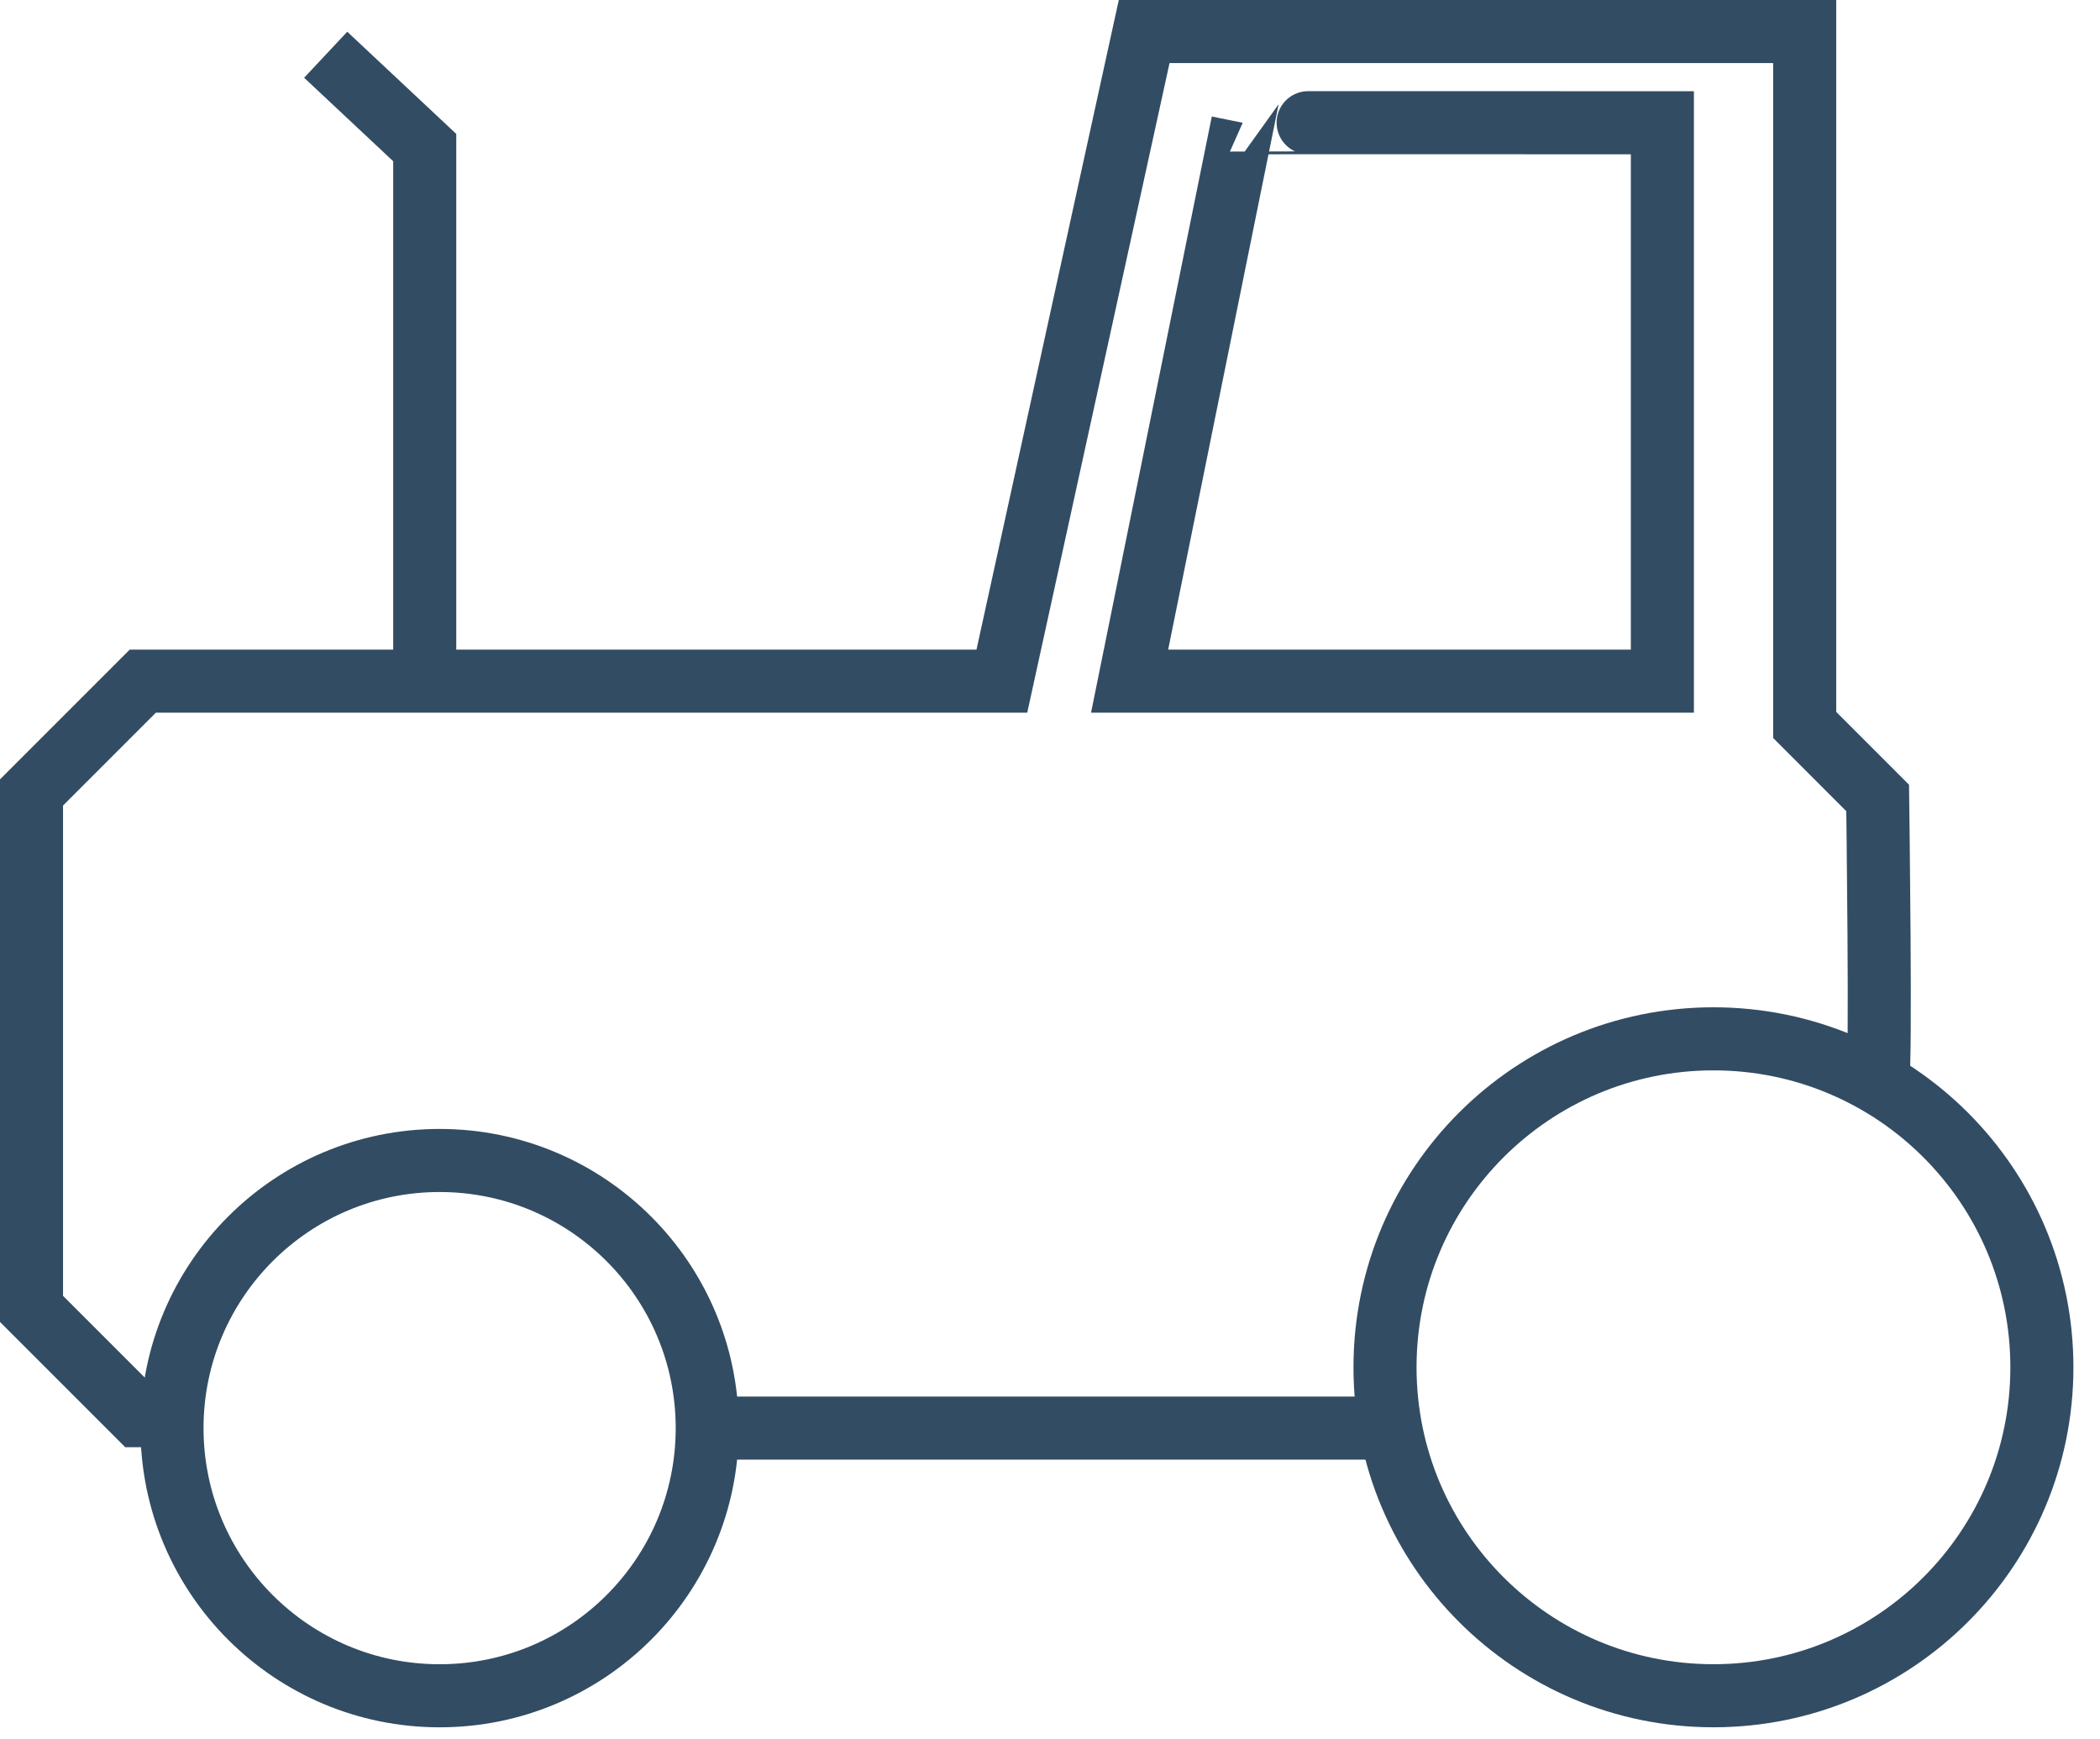
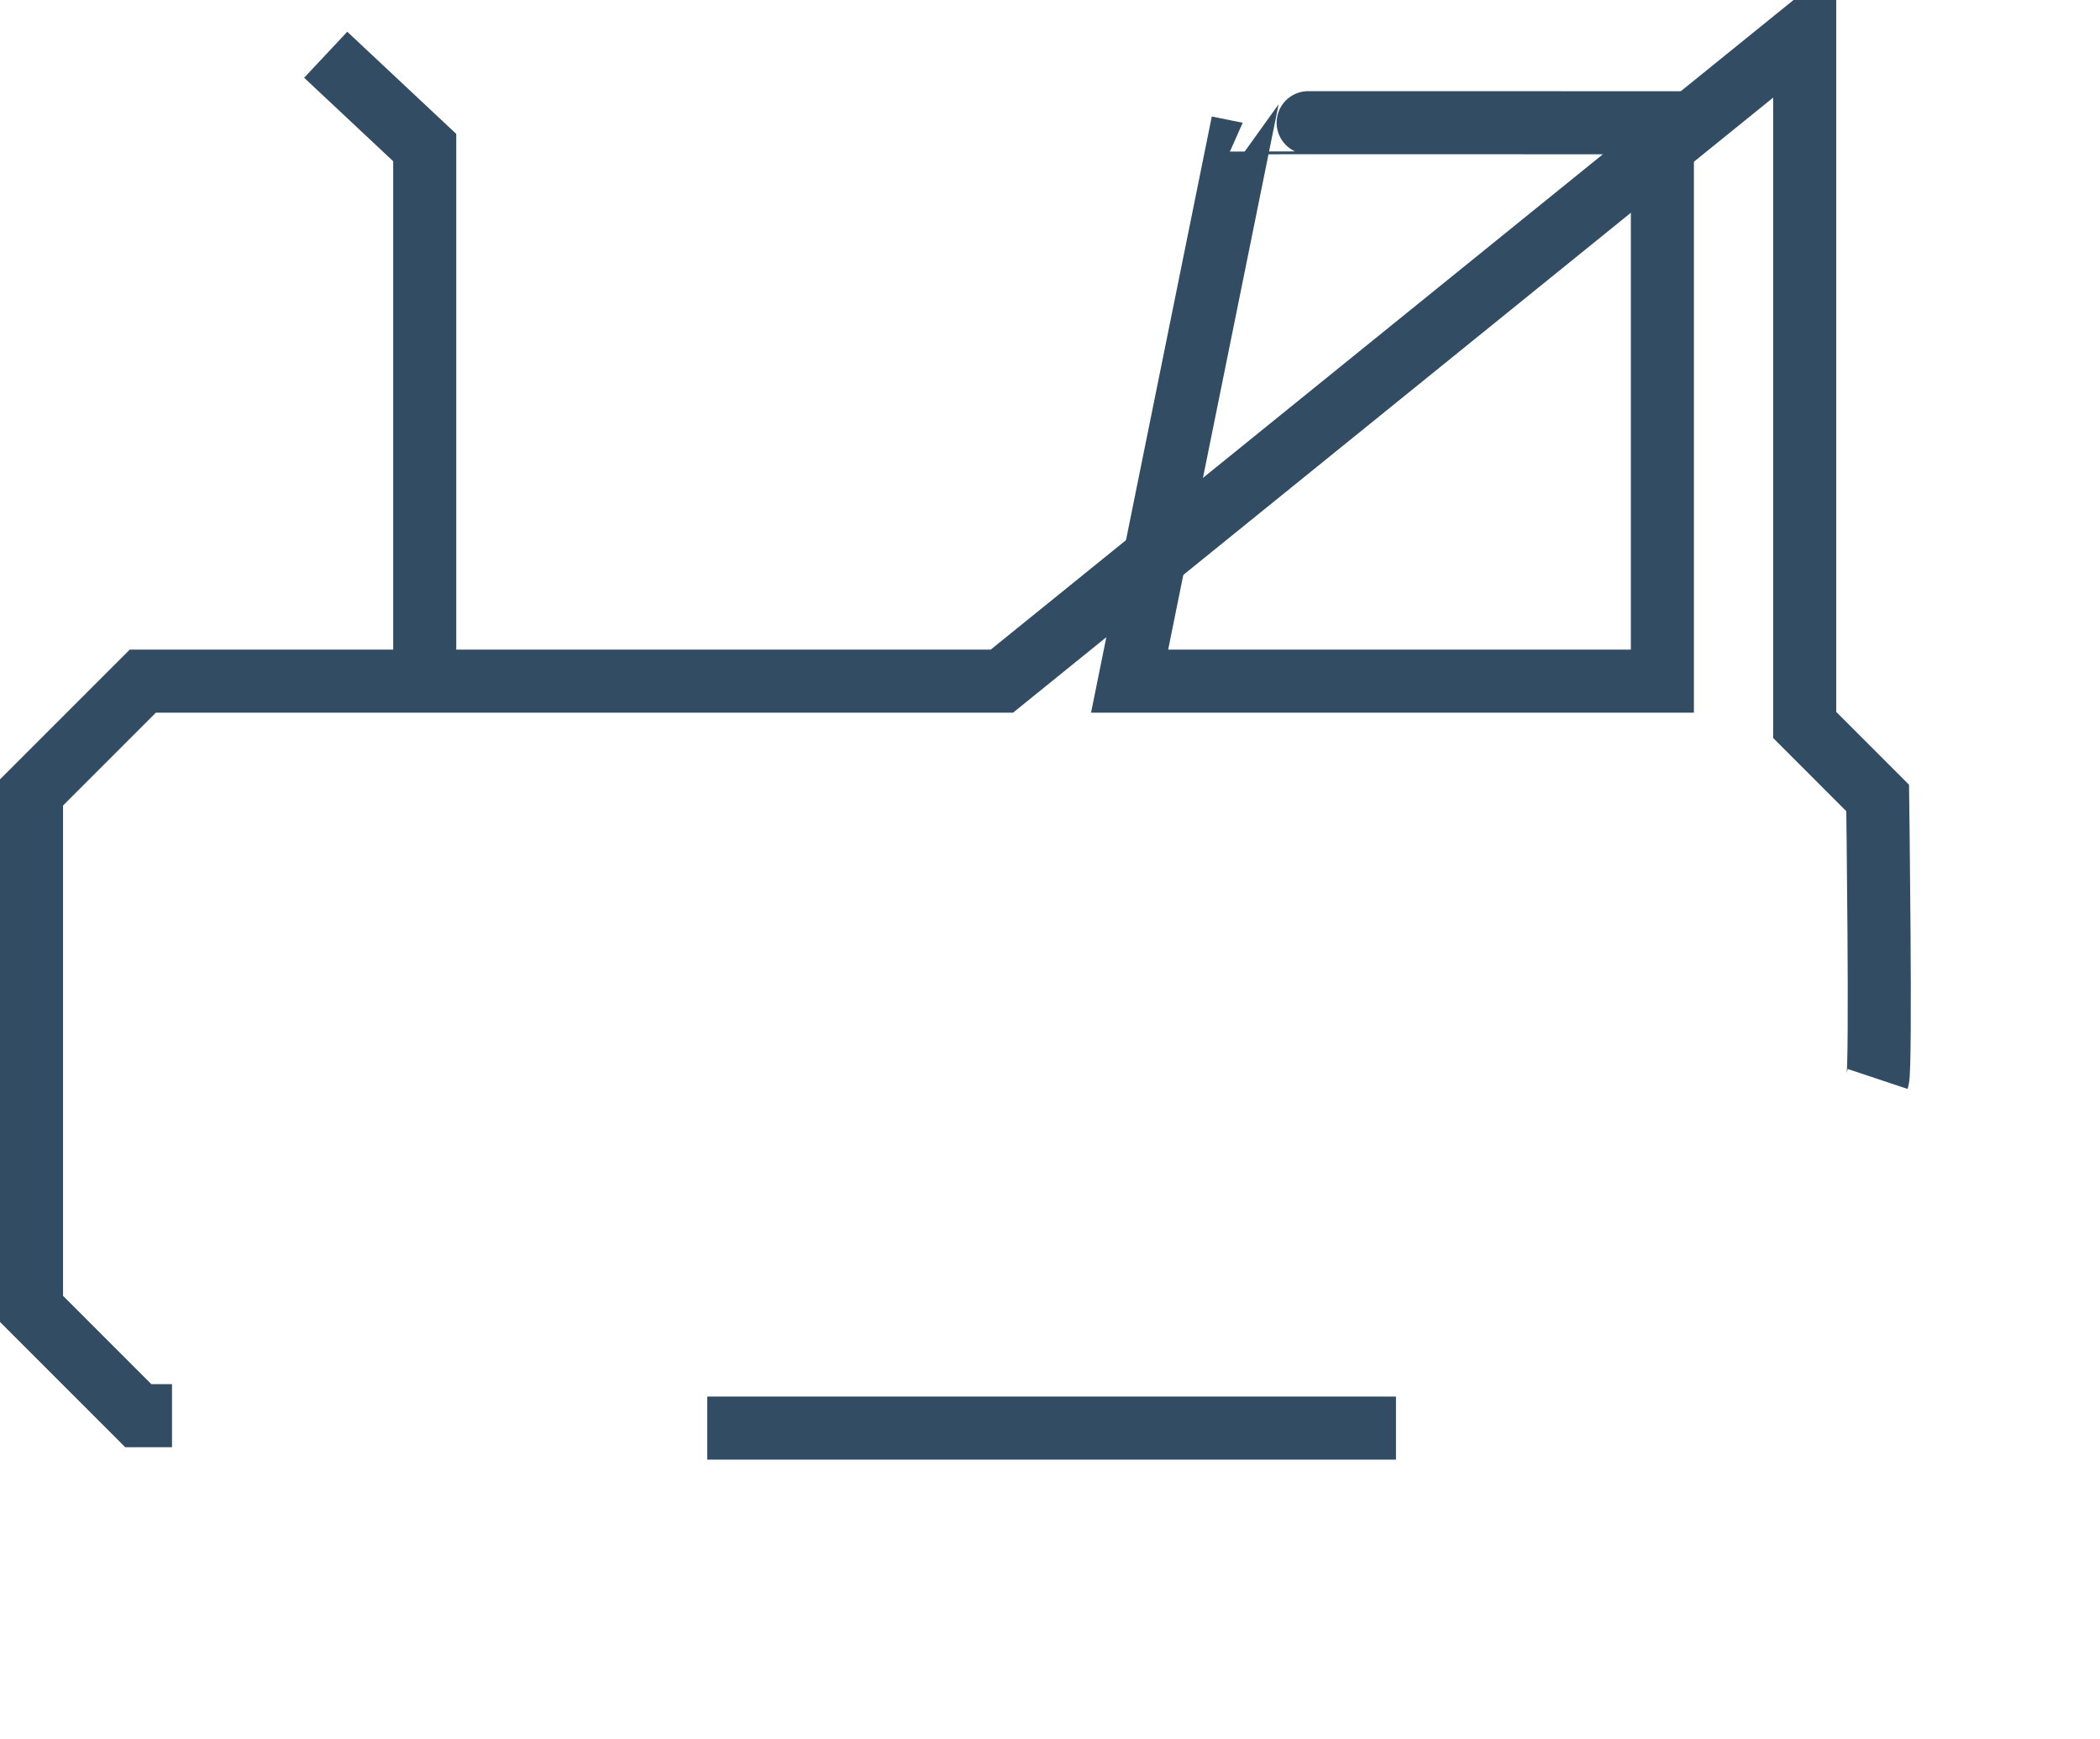
<svg xmlns="http://www.w3.org/2000/svg" xmlns:xlink="http://www.w3.org/1999/xlink" width="64px" height="53px" viewBox="0 0 64 53" version="1.1">
  <title>Group 27</title>
  <desc>Created with Sketch.</desc>
  <defs>
    <path d="M0.211,10.03 C0.211,15.558 4.692,20.039 10.22,20.039 L10.22,20.039 C15.748,20.039 20.23,15.558 20.23,10.03 L20.23,10.03 C20.23,4.501 15.748,0.021 10.22,0.021 L10.22,0.021 C4.692,0.021 0.211,4.501 0.211,10.03" id="path-1" />
    <path d="M0.242,8.884 C0.242,13.387 3.895,17.039 8.398,17.039 L8.398,17.039 C12.903,17.039 16.554,13.387 16.554,8.884 L16.554,8.884 C16.554,4.379 12.903,0.728 8.398,0.728 L8.398,0.728 C3.895,0.728 0.242,4.379 0.242,8.884" id="path-3" />
    <path d="M0.554,0.884 L21.544,0.884 L0.554,0.884 Z" id="path-5" />
    <path d="M3.874,0.106 L0.426,17.122 L16.663,17.122 L16.663,0.106 C16.663,0.106 10.974,0.104 7.185,0.104 L7.185,0.104 C5.29,0.104 3.87,0.104 3.874,0.106" id="path-7" />
  </defs>
  <g id="Page-1" stroke="none" stroke-width="1" fill="none" fill-rule="evenodd">
    <g id="Business-Bridging-Icons" transform="translate(-5, -14)">
      <g id="Group-27" transform="translate(5, 14)">
        <g id="Group-3" transform="translate(42, 31.636)">
          <mask id="mask-2" fill="white">
            <use xlink:href="#path-1" />
          </mask>
          <g id="Clip-2" />
          <path d="M0.211,10.03 C0.211,15.558 4.692,20.039 10.22,20.039 L10.22,20.039 C15.748,20.039 20.23,15.558 20.23,10.03 L20.23,10.03 C20.23,4.501 15.748,0.021 10.22,0.021 L10.22,0.021 C4.692,0.021 0.211,4.501 0.211,10.03" id="Fill-1" mask="url(#mask-2)" />
        </g>
-         <path d="M62.229,41.665 C62.229,36.137 57.748,31.656 52.22,31.656 C46.692,31.656 42.21,36.137 42.21,41.665 C42.21,47.193 46.692,51.674 52.22,51.674 C57.748,51.674 62.229,47.193 62.229,41.665 Z" id="Stroke-4" stroke="#324C63" stroke-width="1.922" />
        <g id="Group-8" transform="translate(5, 34.636)">
          <mask id="mask-4" fill="white">
            <use xlink:href="#path-3" />
          </mask>
          <g id="Clip-7" />
-           <path d="M0.242,8.884 C0.242,13.387 3.895,17.039 8.398,17.039 L8.398,17.039 C12.903,17.039 16.554,13.387 16.554,8.884 L16.554,8.884 C16.554,4.379 12.903,0.728 8.398,0.728 L8.398,0.728 C3.895,0.728 0.242,4.379 0.242,8.884" id="Fill-6" mask="url(#mask-4)" />
        </g>
-         <path d="M21.554,43.519 C21.554,39.015 17.903,35.363 13.398,35.363 C8.894,35.363 5.242,39.015 5.242,43.519 C5.242,48.023 8.894,51.675 13.398,51.675 C17.903,51.675 21.554,48.023 21.554,43.519 Z" id="Stroke-9" stroke="#324C63" stroke-width="1.922" />
        <g id="Group-13" transform="translate(21, 42.636)">
          <mask id="mask-6" fill="white">
            <use xlink:href="#path-5" />
          </mask>
          <g id="Clip-12" />
-           <path d="M0.554,0.884 L21.544,0.884 L0.554,0.884 Z" id="Fill-11" mask="url(#mask-6)" />
        </g>
        <g id="Group-18" transform="translate(0, 0.635)" stroke="#324C63" stroke-width="1.922">
          <line x1="21.554" y1="42.883" x2="42.544" y2="42.883" id="Stroke-14" />
-           <path d="M57.224,32.244 C57.335,31.911 57.224,23.681 57.224,23.681 L55,21.456 L55,0.326 L34.87,0.326 L30.533,20.122 L4.352,20.122 L0.96,23.514 L0.96,39.25 L4.214,42.504 L5.242,42.504" id="Stroke-16" />
+           <path d="M57.224,32.244 C57.335,31.911 57.224,23.681 57.224,23.681 L55,21.456 L55,0.326 L30.533,20.122 L4.352,20.122 L0.96,23.514 L0.96,39.25 L4.214,42.504 L5.242,42.504" id="Stroke-16" />
        </g>
        <g id="Group-21" transform="translate(34, 3.635)">
          <mask id="mask-8" fill="white">
            <use xlink:href="#path-7" />
          </mask>
          <g id="Clip-20" />
-           <path d="M3.874,0.106 L0.426,17.122 L16.663,17.122 L16.663,0.106 C16.663,0.106 10.974,0.104 7.185,0.104 L7.185,0.104 C5.29,0.104 3.87,0.104 3.874,0.106" id="Fill-19" mask="url(#mask-8)" />
        </g>
        <g id="Group-26" transform="translate(9, 1.635)" stroke="#324C63" stroke-width="1.922">
          <path d="M28.873,2.106 L25.426,19.122 L41.663,19.122 L41.663,2.106 C41.663,2.106 28.864,2.102 28.873,2.106 Z" id="Stroke-22" />
          <polyline id="Stroke-24" points="3.944 18.892 3.944 2.862 0.926 0.033" />
        </g>
      </g>
    </g>
  </g>
</svg>